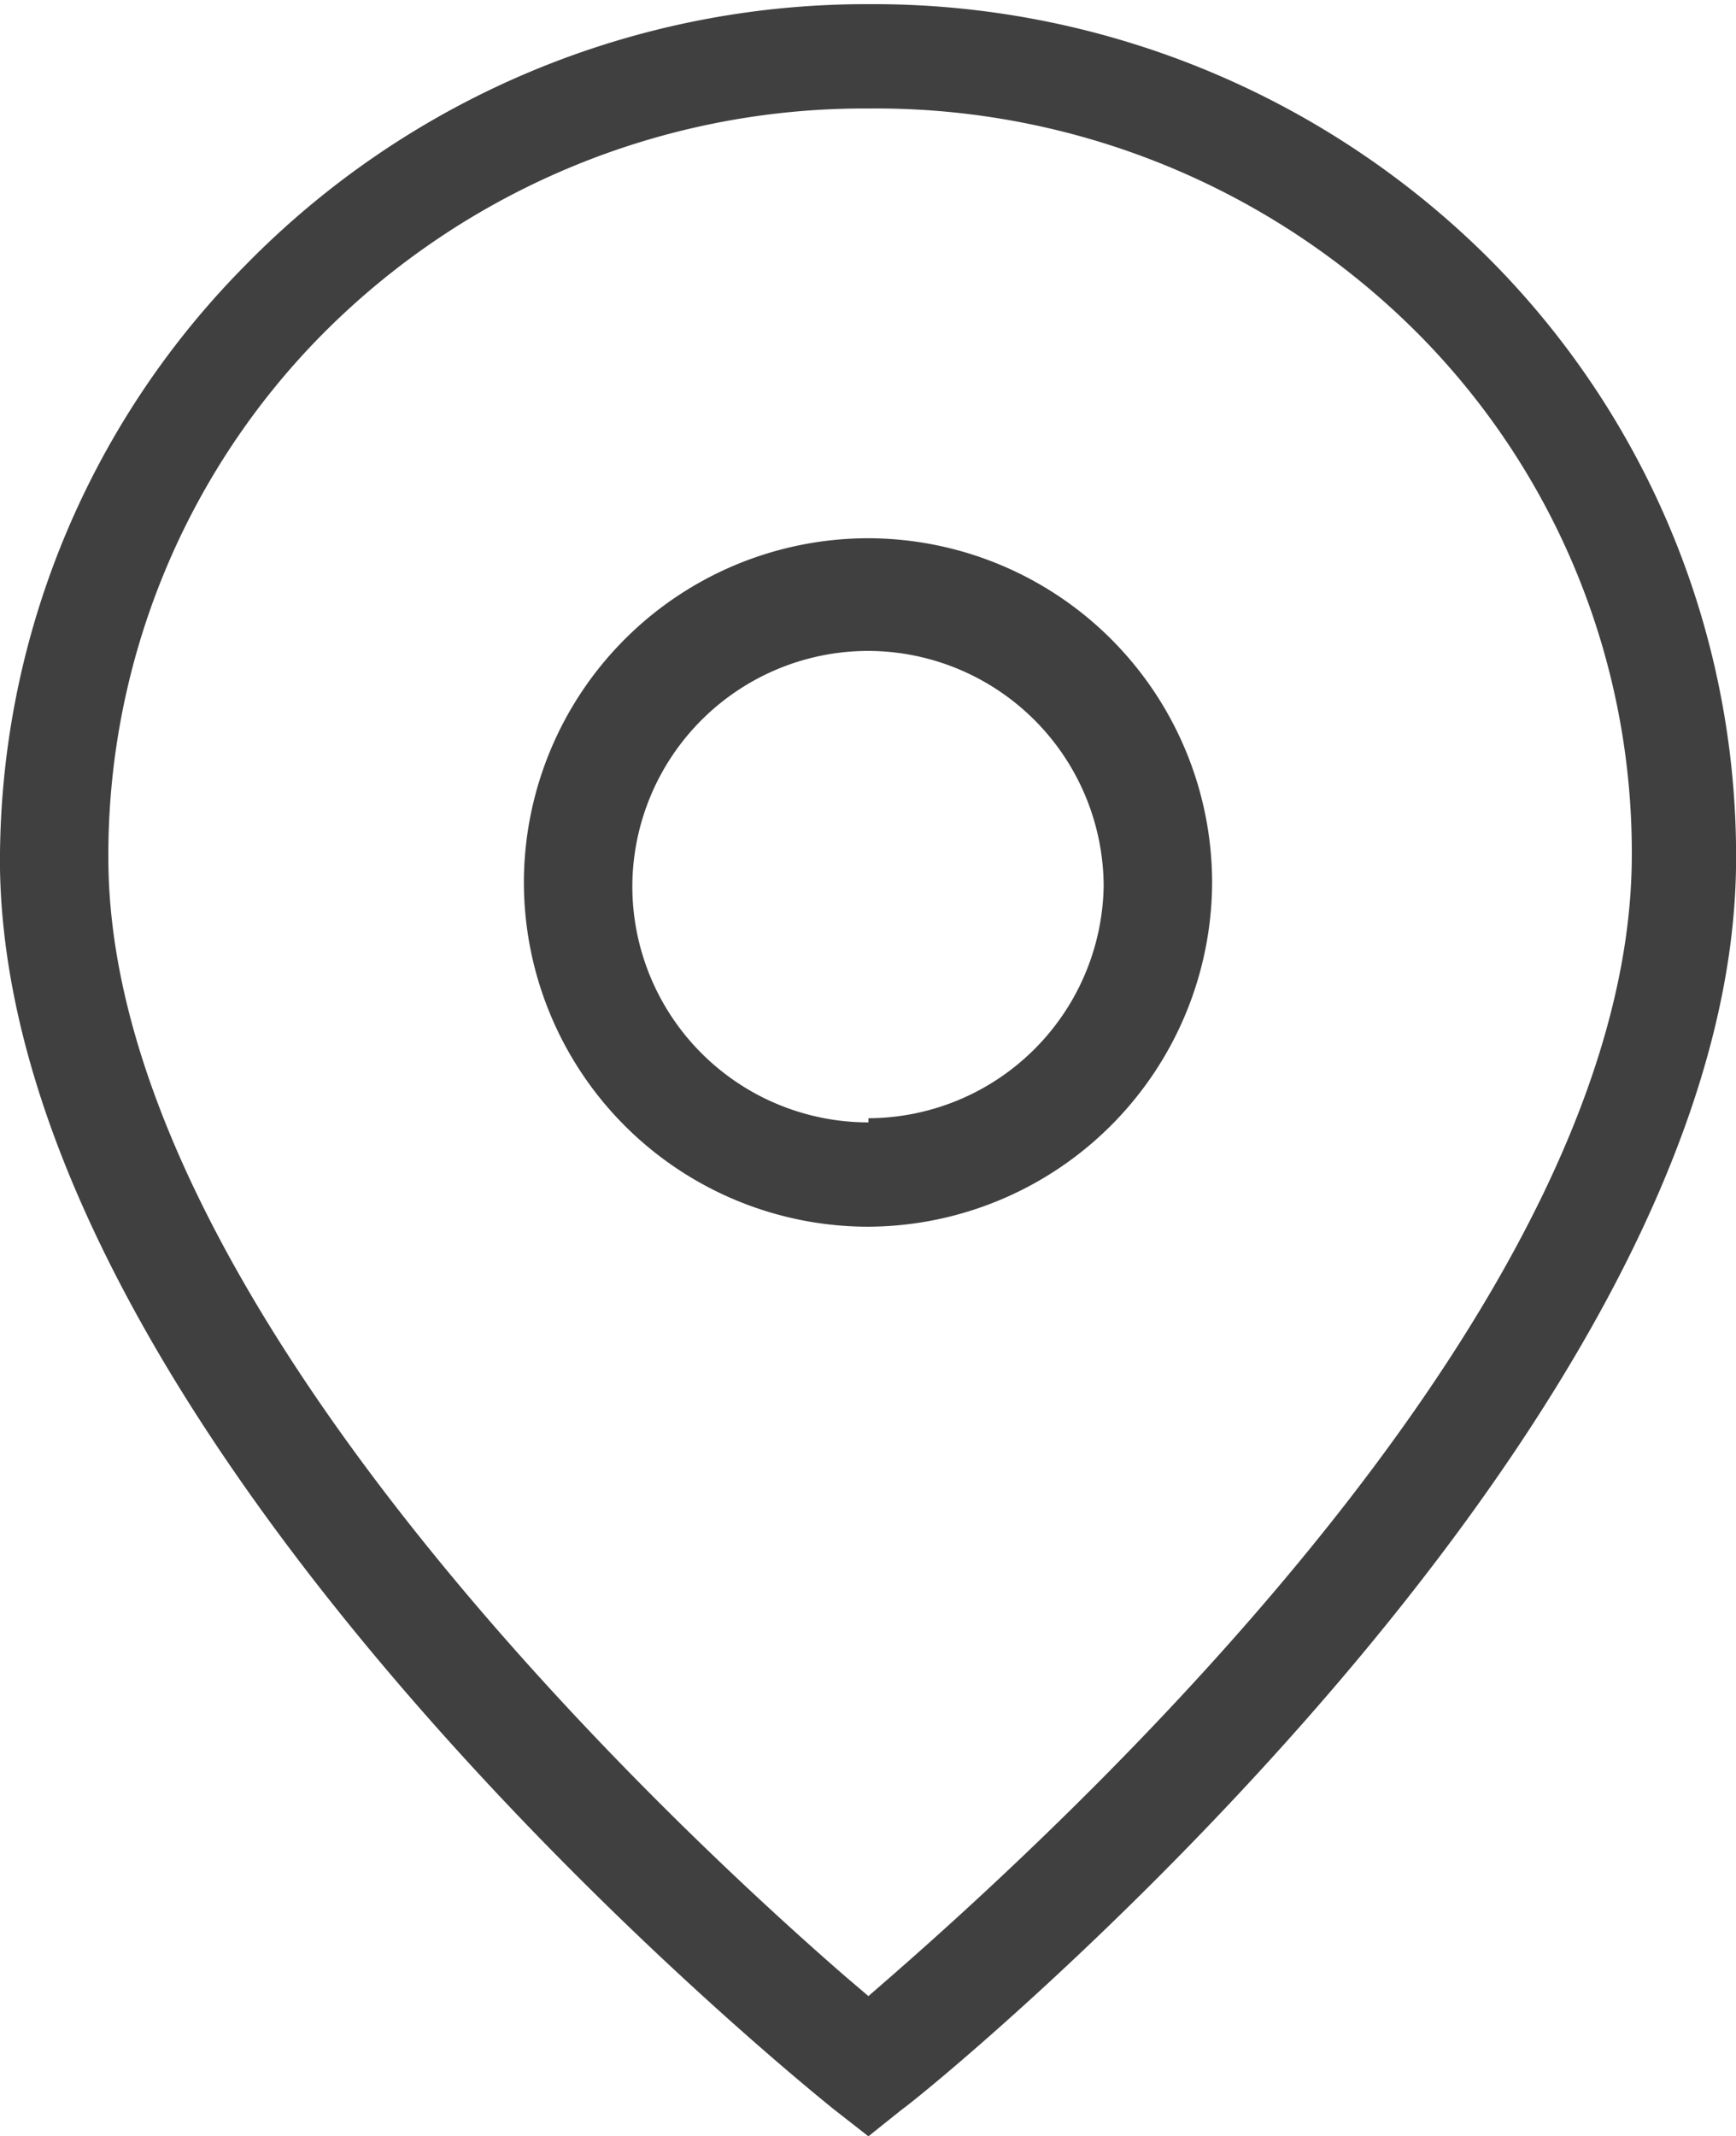
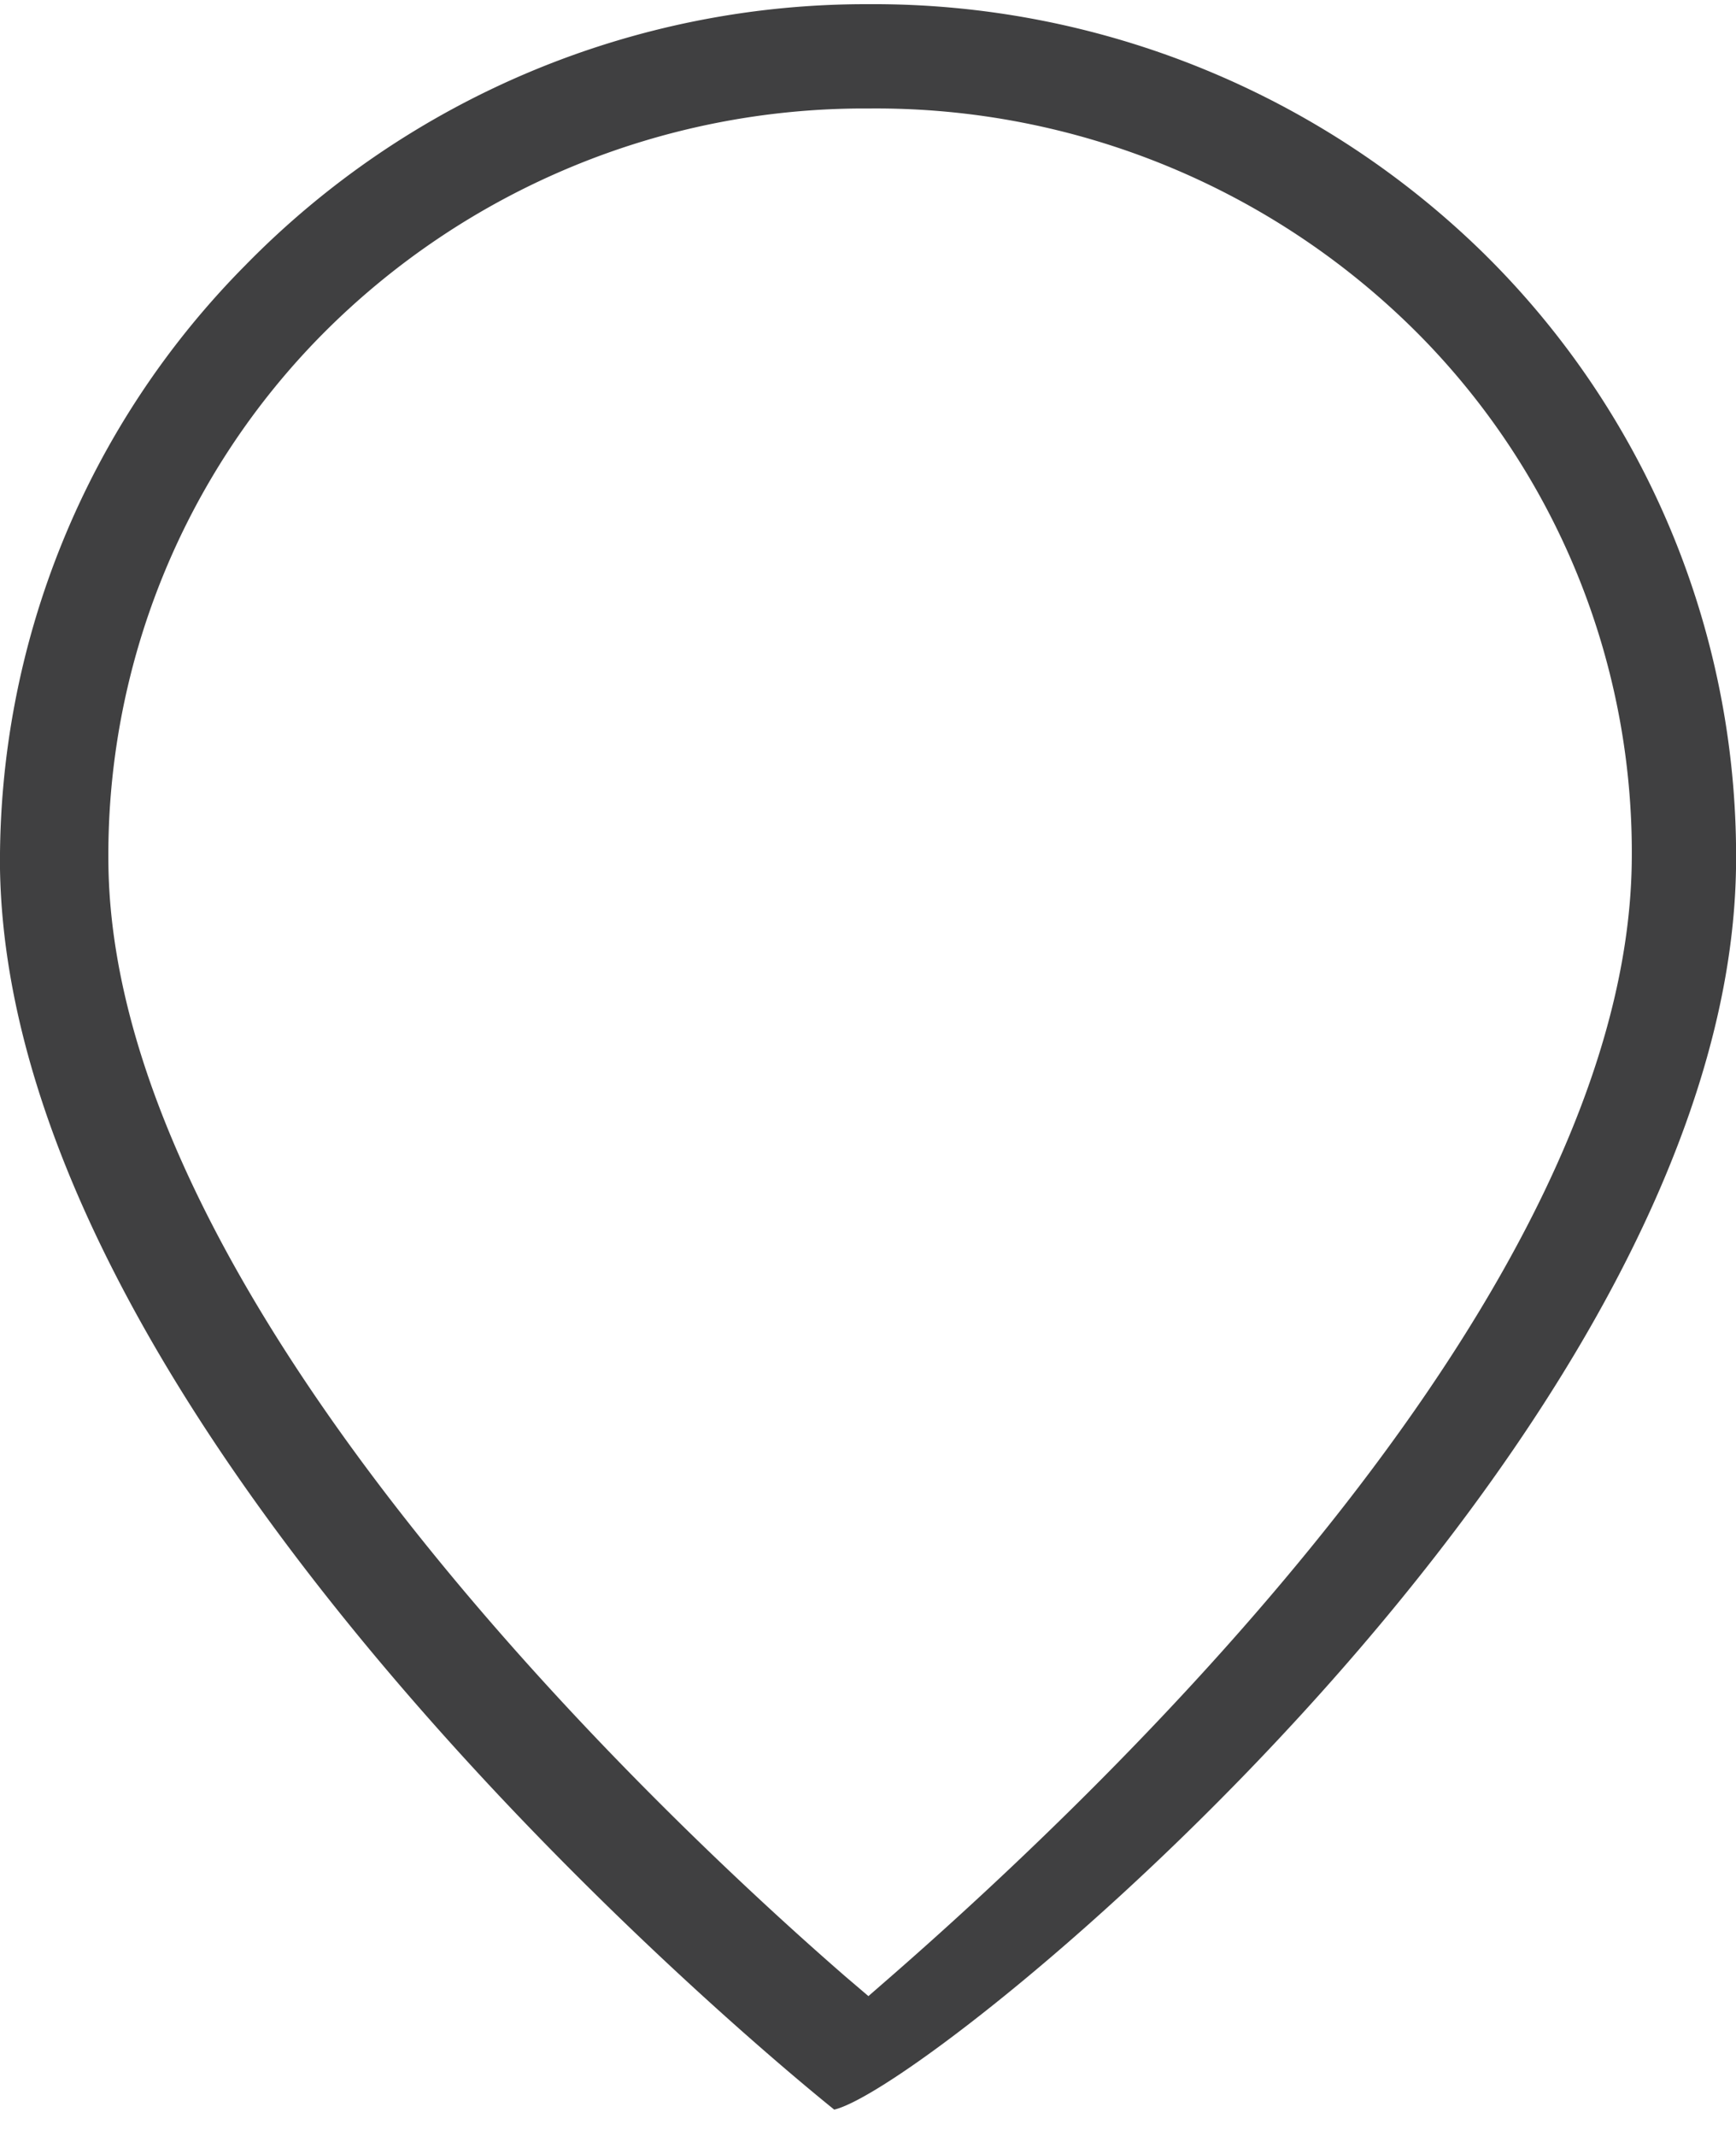
<svg xmlns="http://www.w3.org/2000/svg" viewBox="0 0 20.81 25.6">
  <defs>
    <style>.cls-1{fill:#404041;}</style>
  </defs>
  <title>i34</title>
  <g id="Слой_2" data-name="Слой 2">
    <g id="Layer_1" data-name="Layer 1">
-       <path class="cls-1" d="M-.19,12.41A10.13,10.13,0,0,0-3.12,5.13l-.08-.08a10.45,10.45,0,0,0-7.39-3,10.41,10.41,0,0,0-7.47,3.13A10.14,10.14,0,0,0-21,12.41c.11,6.89,9.59,14.54,10,14.87l.41.32.4-.32C-9.79,27-.3,19.25-.19,12.41Zm-10.4,13.51-.27-.23c-2.05-1.78-8.75-8-8.84-13.3A8.87,8.87,0,0,1-17.13,6,9.15,9.15,0,0,1-10.62,3.3h.06A9.17,9.17,0,0,1-4,6a8.82,8.82,0,0,1,2.56,6.35c-.08,5.14-6.21,11-8.84,13.3Z" transform="translate(21 -2)" />
-       <path class="cls-1" d="M-10.59,8.45a4.13,4.13,0,0,0-4.13,4.12,4.13,4.13,0,0,0,4.13,4.13,4.14,4.14,0,0,0,4.12-4.13A4.13,4.13,0,0,0-10.59,8.45Zm0,7a2.83,2.83,0,0,1-2.83-2.83,2.83,2.83,0,0,1,2.83-2.82,2.83,2.83,0,0,1,2.82,2.82A2.83,2.83,0,0,1-10.59,15.4Z" transform="translate(21 -2)" />
+       <path class="cls-1" d="M-.19,12.41A10.13,10.13,0,0,0-3.12,5.13l-.08-.08a10.45,10.45,0,0,0-7.39-3,10.41,10.41,0,0,0-7.47,3.13A10.14,10.14,0,0,0-21,12.41c.11,6.89,9.59,14.54,10,14.87C-9.79,27-.3,19.25-.19,12.41Zm-10.4,13.51-.27-.23c-2.05-1.78-8.75-8-8.84-13.3A8.87,8.87,0,0,1-17.13,6,9.15,9.15,0,0,1-10.62,3.3h.06A9.17,9.17,0,0,1-4,6a8.82,8.82,0,0,1,2.56,6.35c-.08,5.14-6.21,11-8.84,13.3Z" transform="translate(21 -2)" />
    </g>
  </g>
</svg>